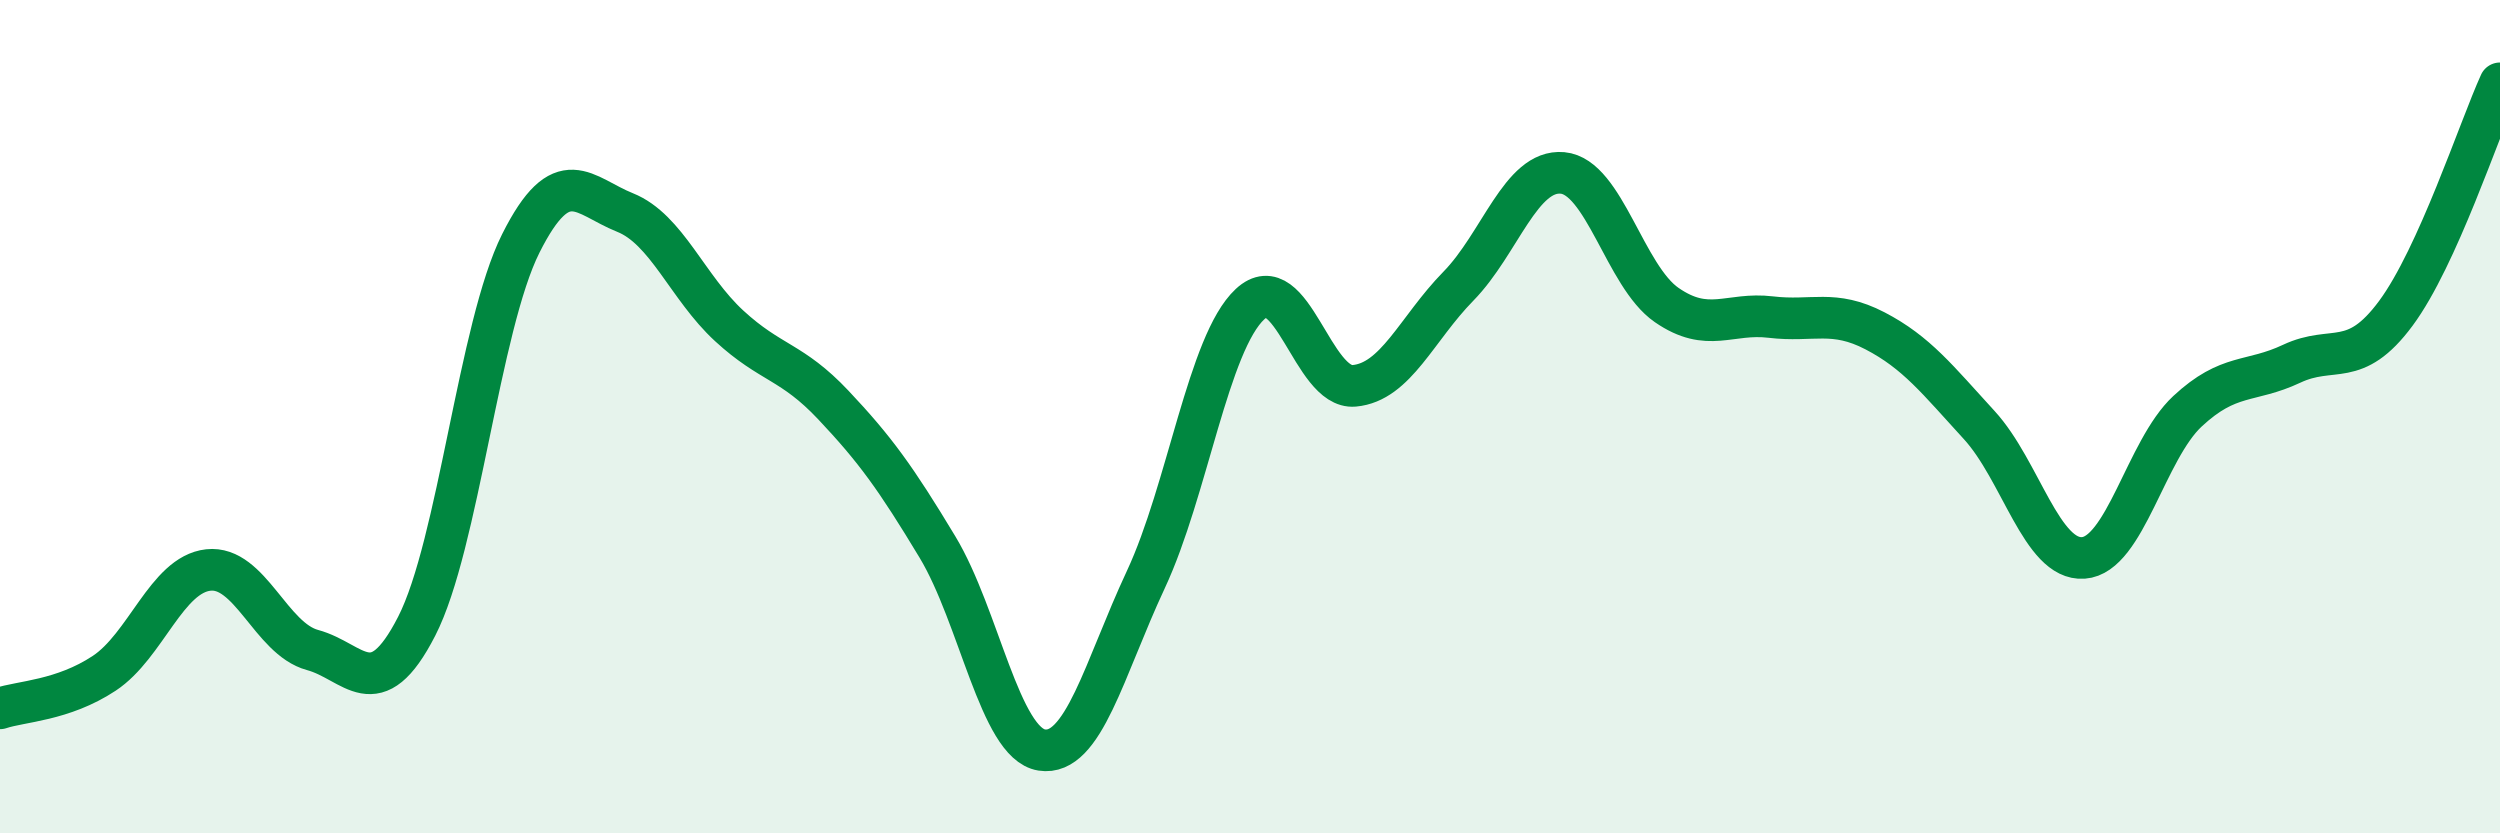
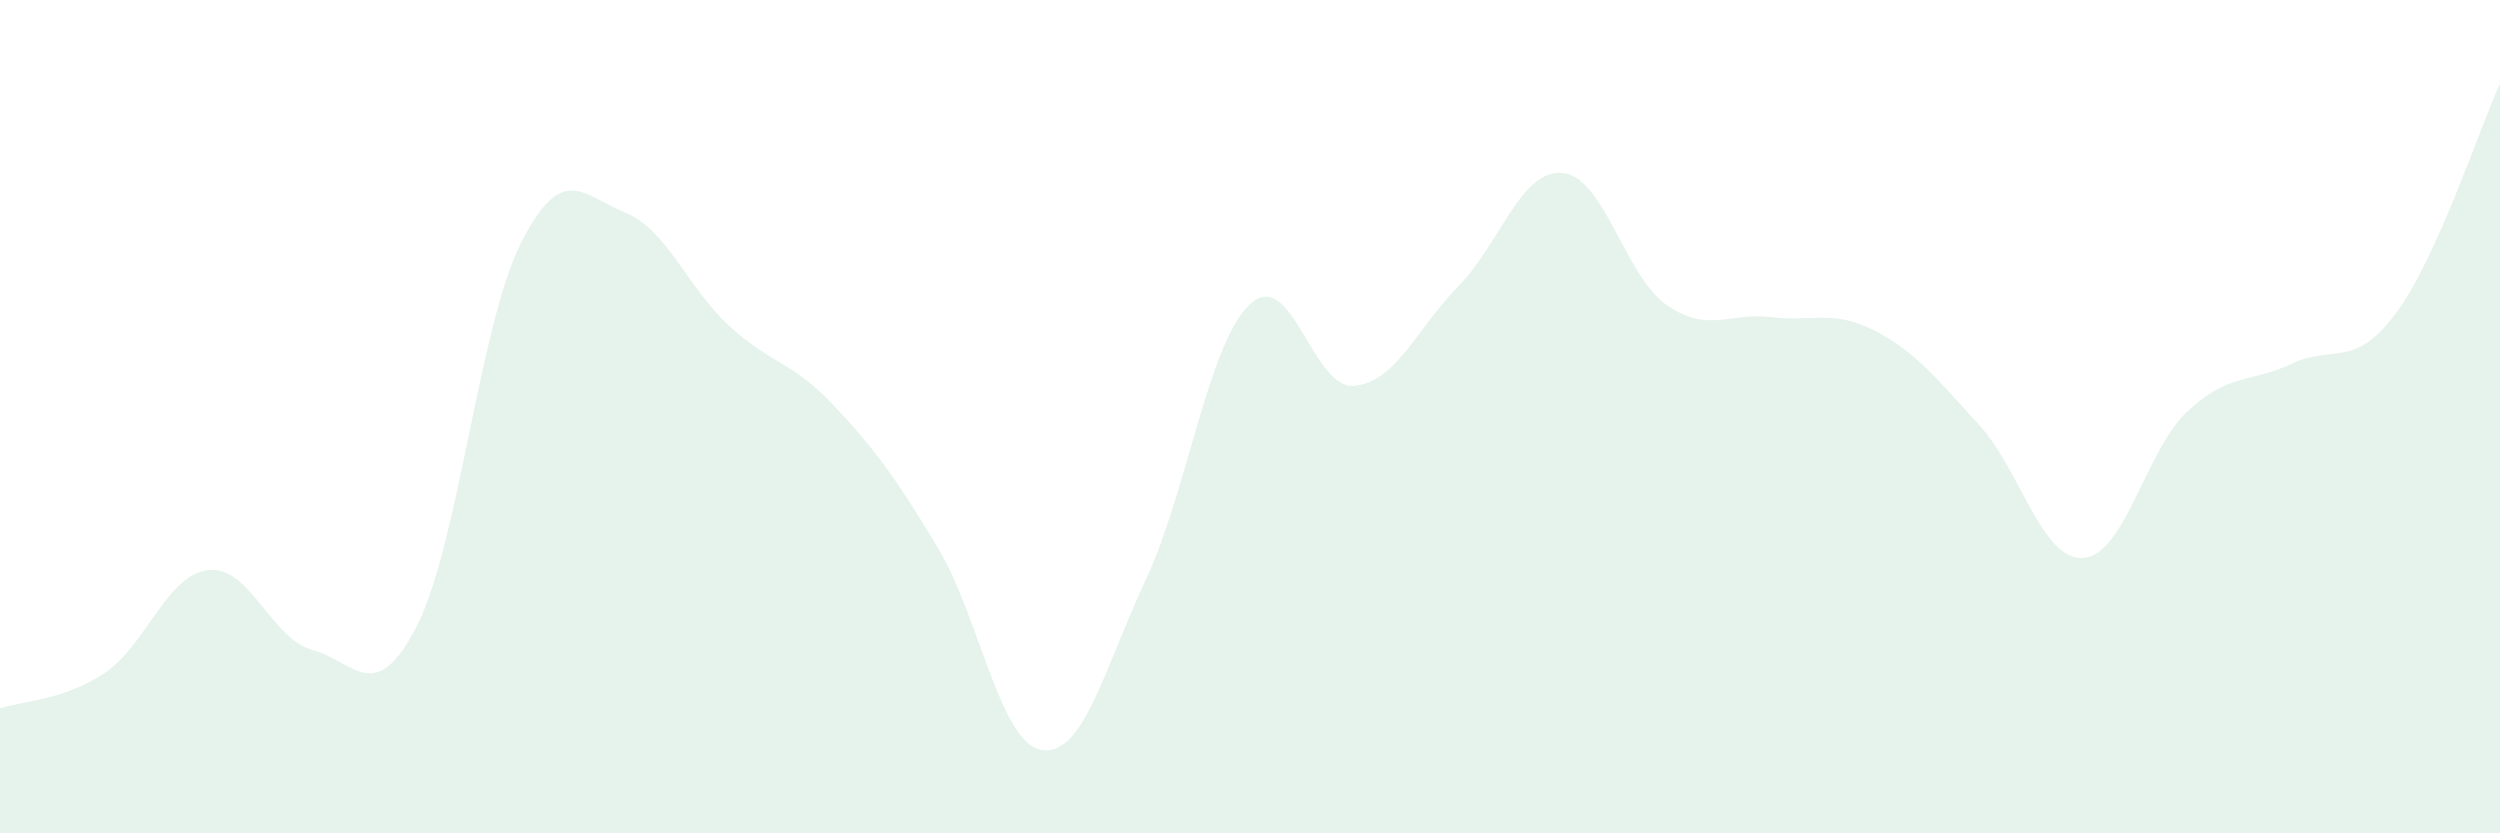
<svg xmlns="http://www.w3.org/2000/svg" width="60" height="20" viewBox="0 0 60 20">
  <path d="M 0,17 C 0.5,16.83 1.5,16.82 2.5,16.16 C 3.5,15.5 4,13.79 5,13.68 C 6,13.57 6.5,15.33 7.5,15.6 C 8.5,15.87 9,16.98 10,15.03 C 11,13.08 11.5,7.83 12.5,5.84 C 13.5,3.85 14,4.7 15,5.1 C 16,5.5 16.5,6.9 17.5,7.82 C 18.5,8.74 19,8.66 20,9.72 C 21,10.78 21.5,11.47 22.5,13.13 C 23.5,14.79 24,17.84 25,18 C 26,18.16 26.5,16.05 27.5,13.91 C 28.5,11.77 29,8.23 30,7.3 C 31,6.37 31.5,9.35 32.5,9.26 C 33.5,9.17 34,7.89 35,6.87 C 36,5.85 36.5,4.06 37.5,4.15 C 38.5,4.24 39,6.63 40,7.32 C 41,8.01 41.5,7.49 42.5,7.61 C 43.5,7.73 44,7.42 45,7.94 C 46,8.46 46.5,9.11 47.5,10.2 C 48.5,11.29 49,13.46 50,13.39 C 51,13.32 51.5,10.8 52.5,9.87 C 53.5,8.94 54,9.2 55,8.73 C 56,8.26 56.5,8.87 57.5,7.52 C 58.5,6.17 59.5,3.1 60,2L60 20L0 20Z" fill="#008740" opacity="0.1" stroke-linecap="round" stroke-linejoin="round" />
-   <path d="M 0,17 C 0.5,16.83 1.5,16.82 2.5,16.16 C 3.5,15.5 4,13.79 5,13.68 C 6,13.57 6.5,15.33 7.5,15.6 C 8.5,15.87 9,16.98 10,15.03 C 11,13.08 11.5,7.83 12.5,5.84 C 13.5,3.85 14,4.7 15,5.1 C 16,5.5 16.5,6.9 17.5,7.82 C 18.5,8.74 19,8.66 20,9.72 C 21,10.78 21.5,11.47 22.5,13.13 C 23.5,14.79 24,17.84 25,18 C 26,18.16 26.5,16.05 27.5,13.91 C 28.5,11.77 29,8.23 30,7.3 C 31,6.37 31.5,9.35 32.5,9.26 C 33.5,9.17 34,7.89 35,6.87 C 36,5.85 36.5,4.06 37.5,4.15 C 38.5,4.24 39,6.63 40,7.32 C 41,8.01 41.5,7.49 42.5,7.61 C 43.5,7.73 44,7.42 45,7.94 C 46,8.46 46.5,9.11 47.5,10.2 C 48.5,11.29 49,13.46 50,13.39 C 51,13.32 51.5,10.8 52.5,9.87 C 53.5,8.94 54,9.2 55,8.73 C 56,8.26 56.5,8.87 57.5,7.52 C 58.5,6.17 59.5,3.1 60,2" stroke="#008740" stroke-width="1" fill="none" stroke-linecap="round" stroke-linejoin="round" />
</svg>